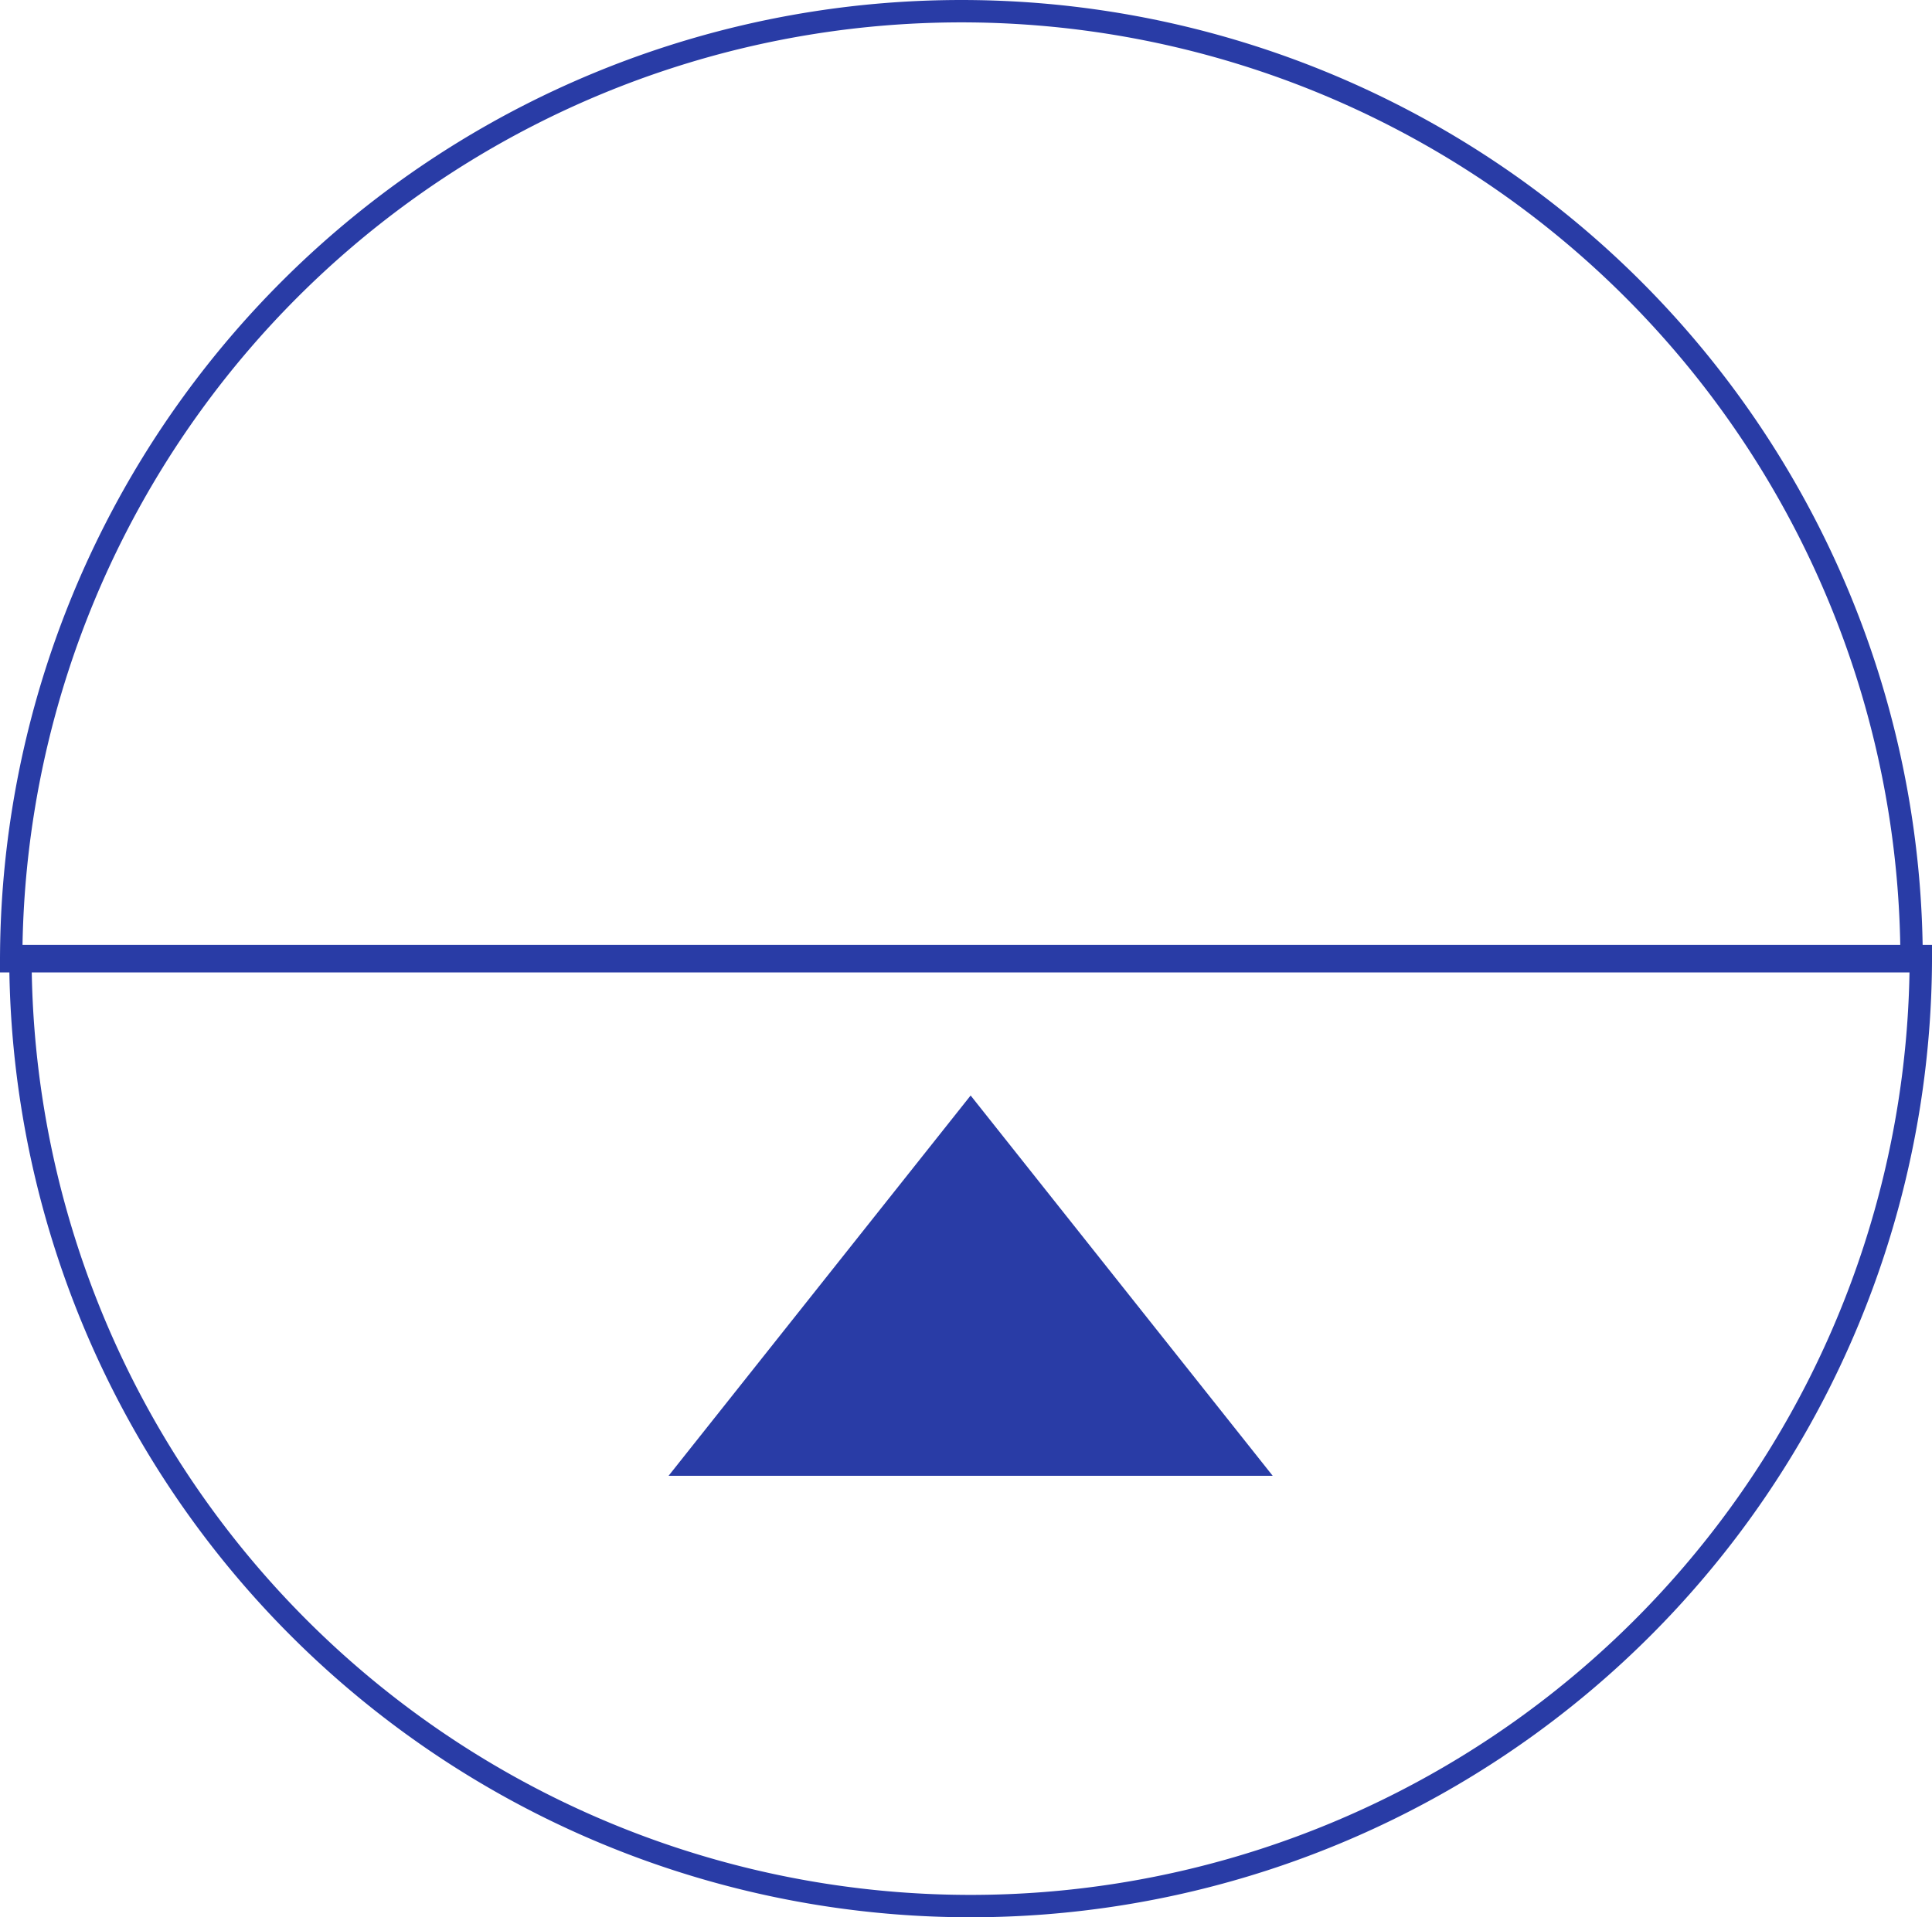
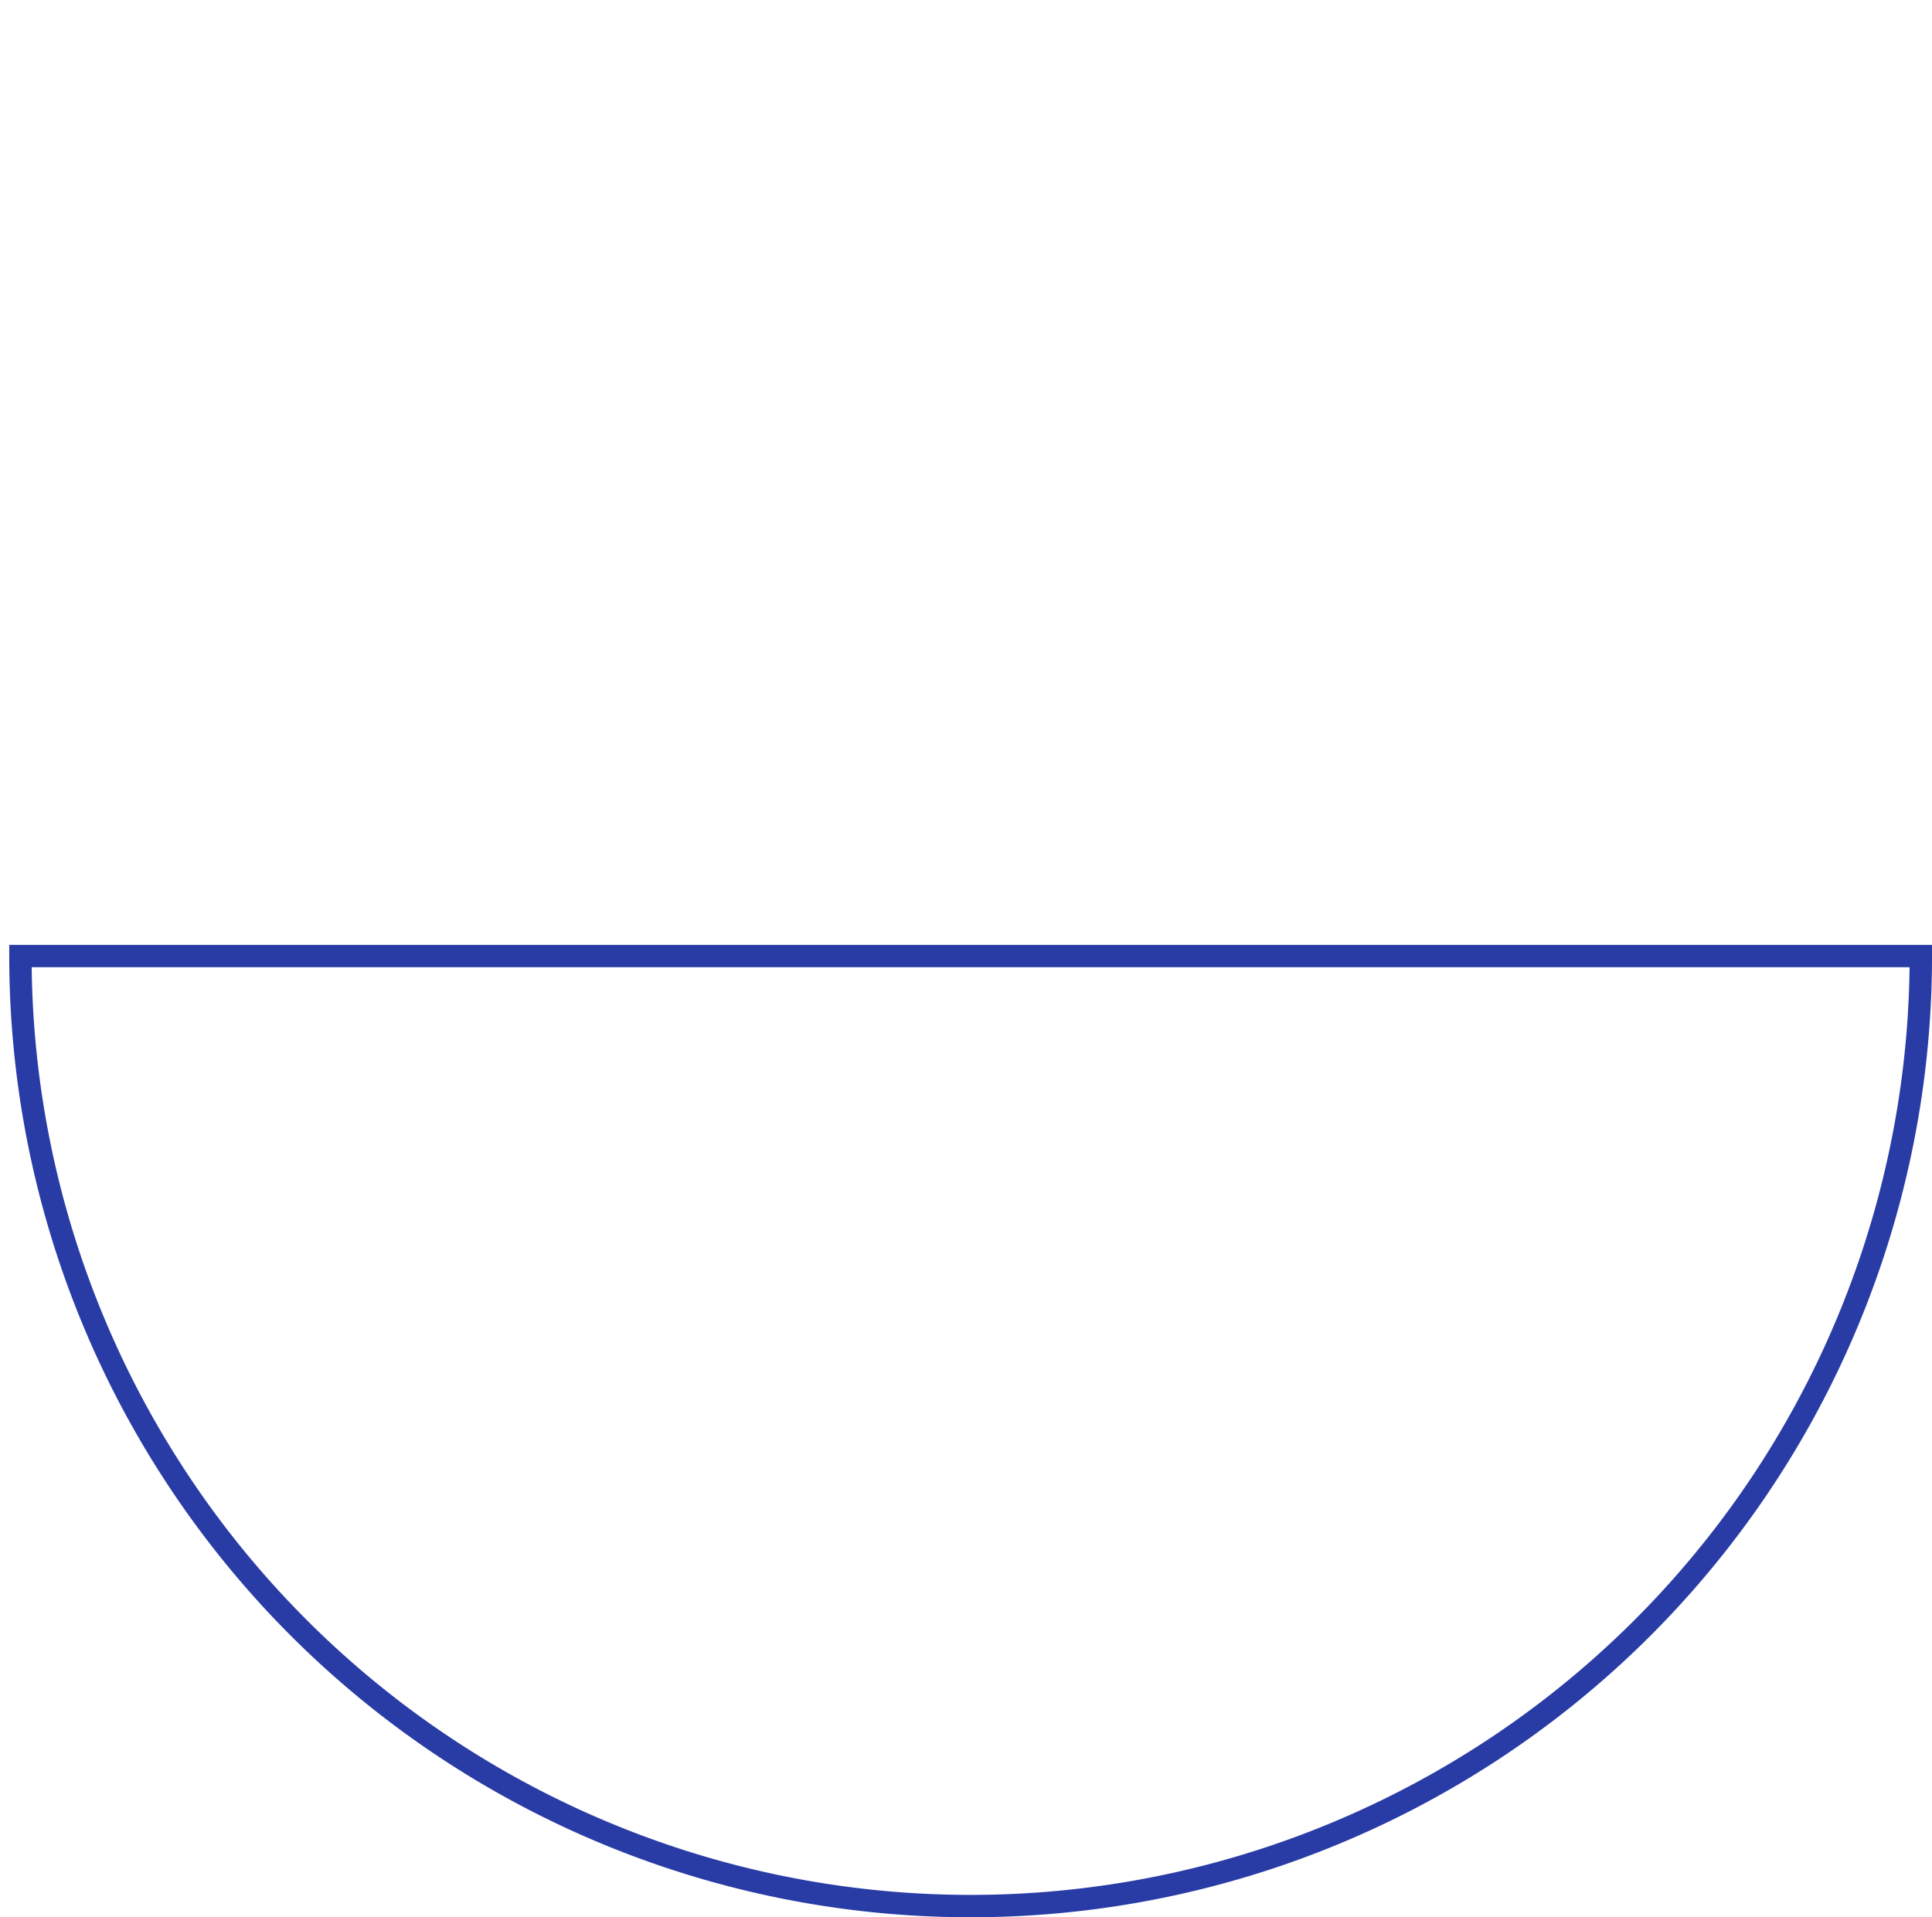
<svg xmlns="http://www.w3.org/2000/svg" width="86.342" height="85.698" viewBox="0 0 86.342 85.698">
  <g id="Group_540" data-name="Group 540" transform="translate(1728.387 666.119) rotate(180)">
    <g id="Group_465" data-name="Group 465">
      <g id="Group_464" data-name="Group 464" transform="translate(0 -146.714)">
        <path id="Path_491" data-name="Path 491" d="M.5,42.964a42.465,42.465,0,1,1,84.93,0Z" transform="translate(1642.044 727.136)" fill="none" stroke="#293CA6" stroke-width="1" />
-         <path id="Polygon_15" data-name="Polygon 15" d="M13.5,0,27,17H0Z" transform="translate(1698.509 763.867) rotate(180)" fill="#293CA6" />
      </g>
    </g>
-     <path id="Path_491-2" data-name="Path 491" d="M.5,42.964a42.465,42.465,0,1,1,84.93,0Z" transform="translate(1728.387 666.118) rotate(180)" fill="none" stroke="#293CA6" stroke-width="1" />
+     <path id="Path_491-2" data-name="Path 491" d="M.5,42.964Z" transform="translate(1728.387 666.118) rotate(180)" fill="none" stroke="#293CA6" stroke-width="1" />
  </g>
</svg>